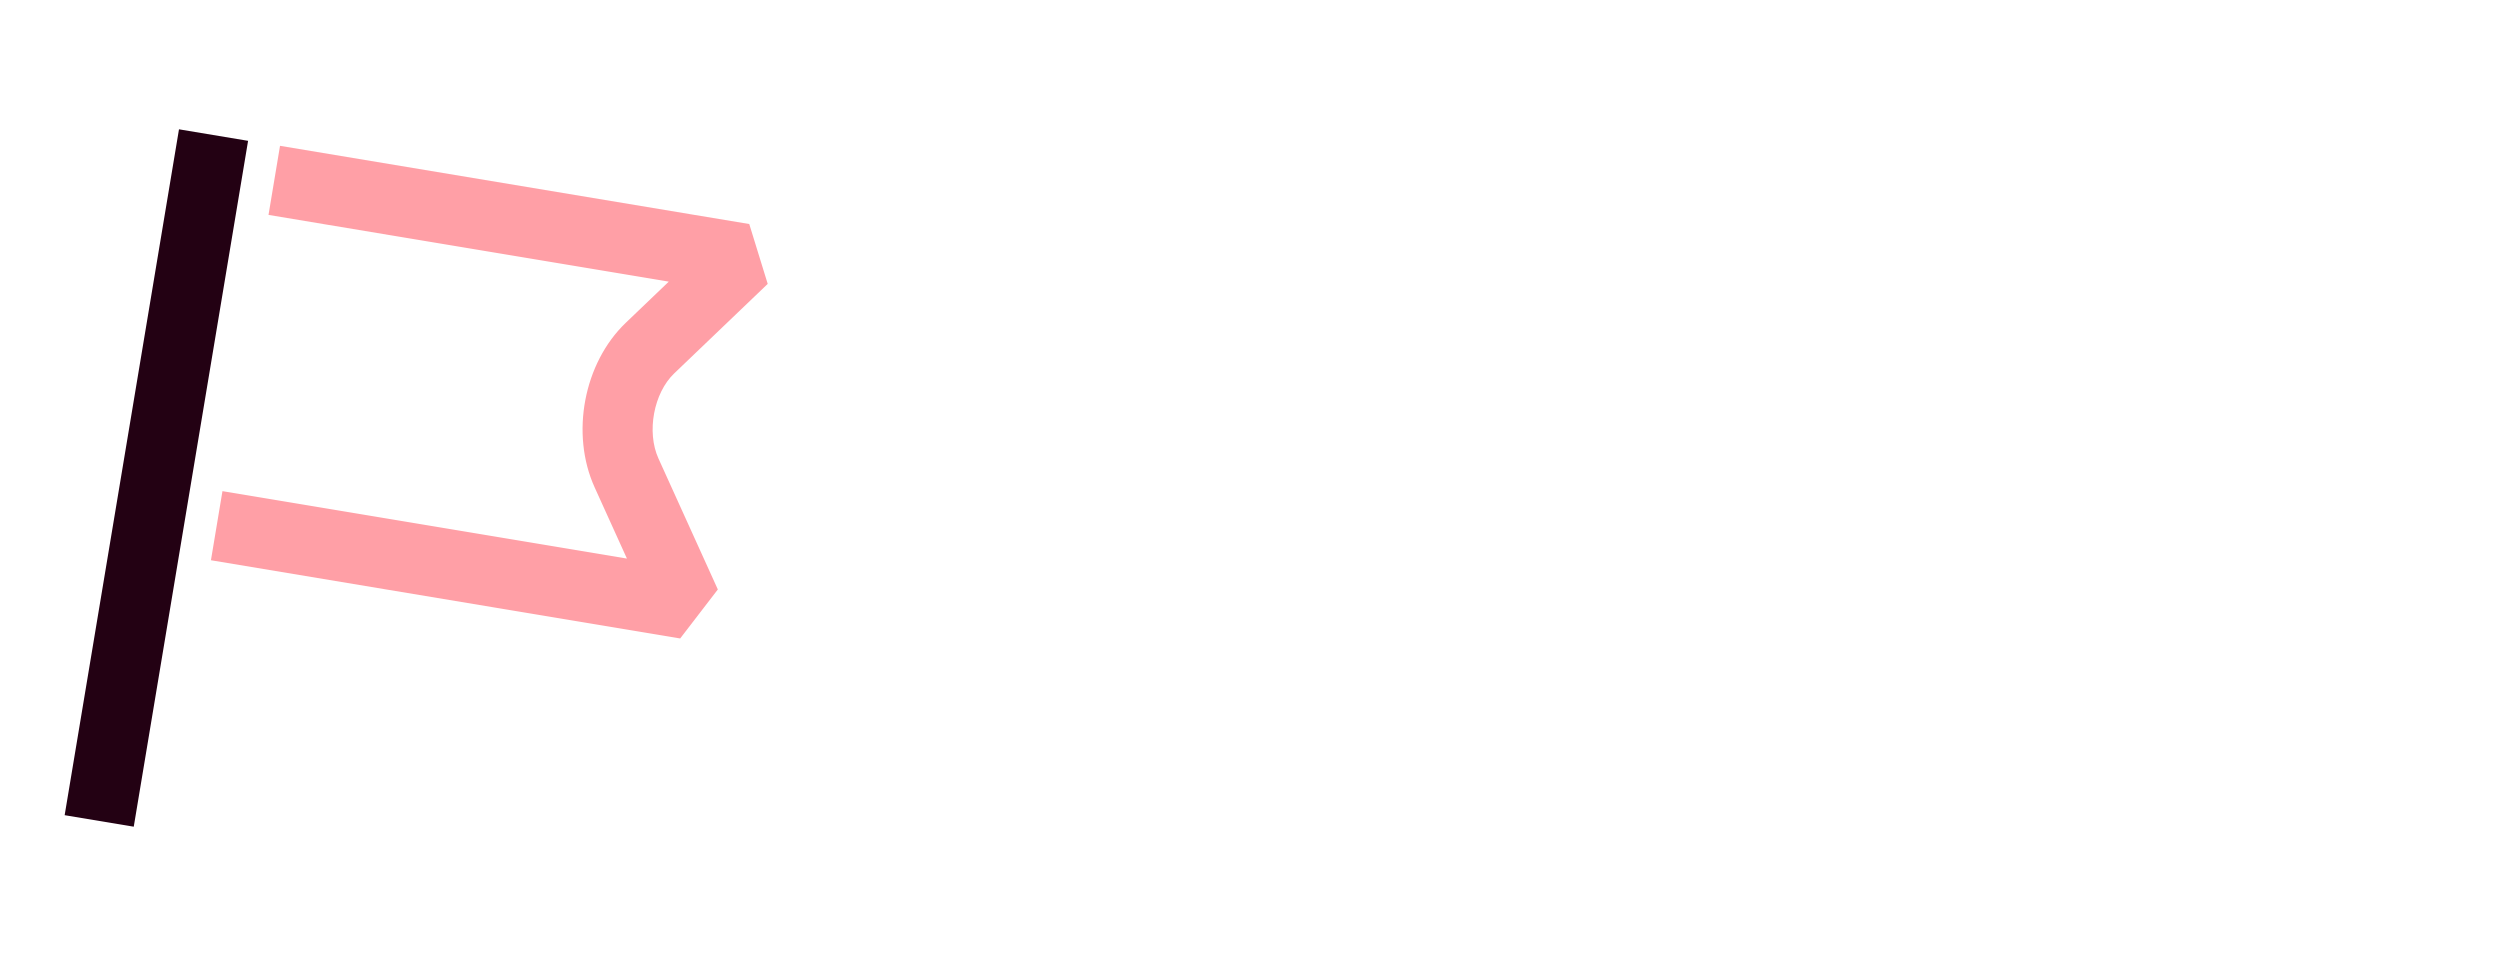
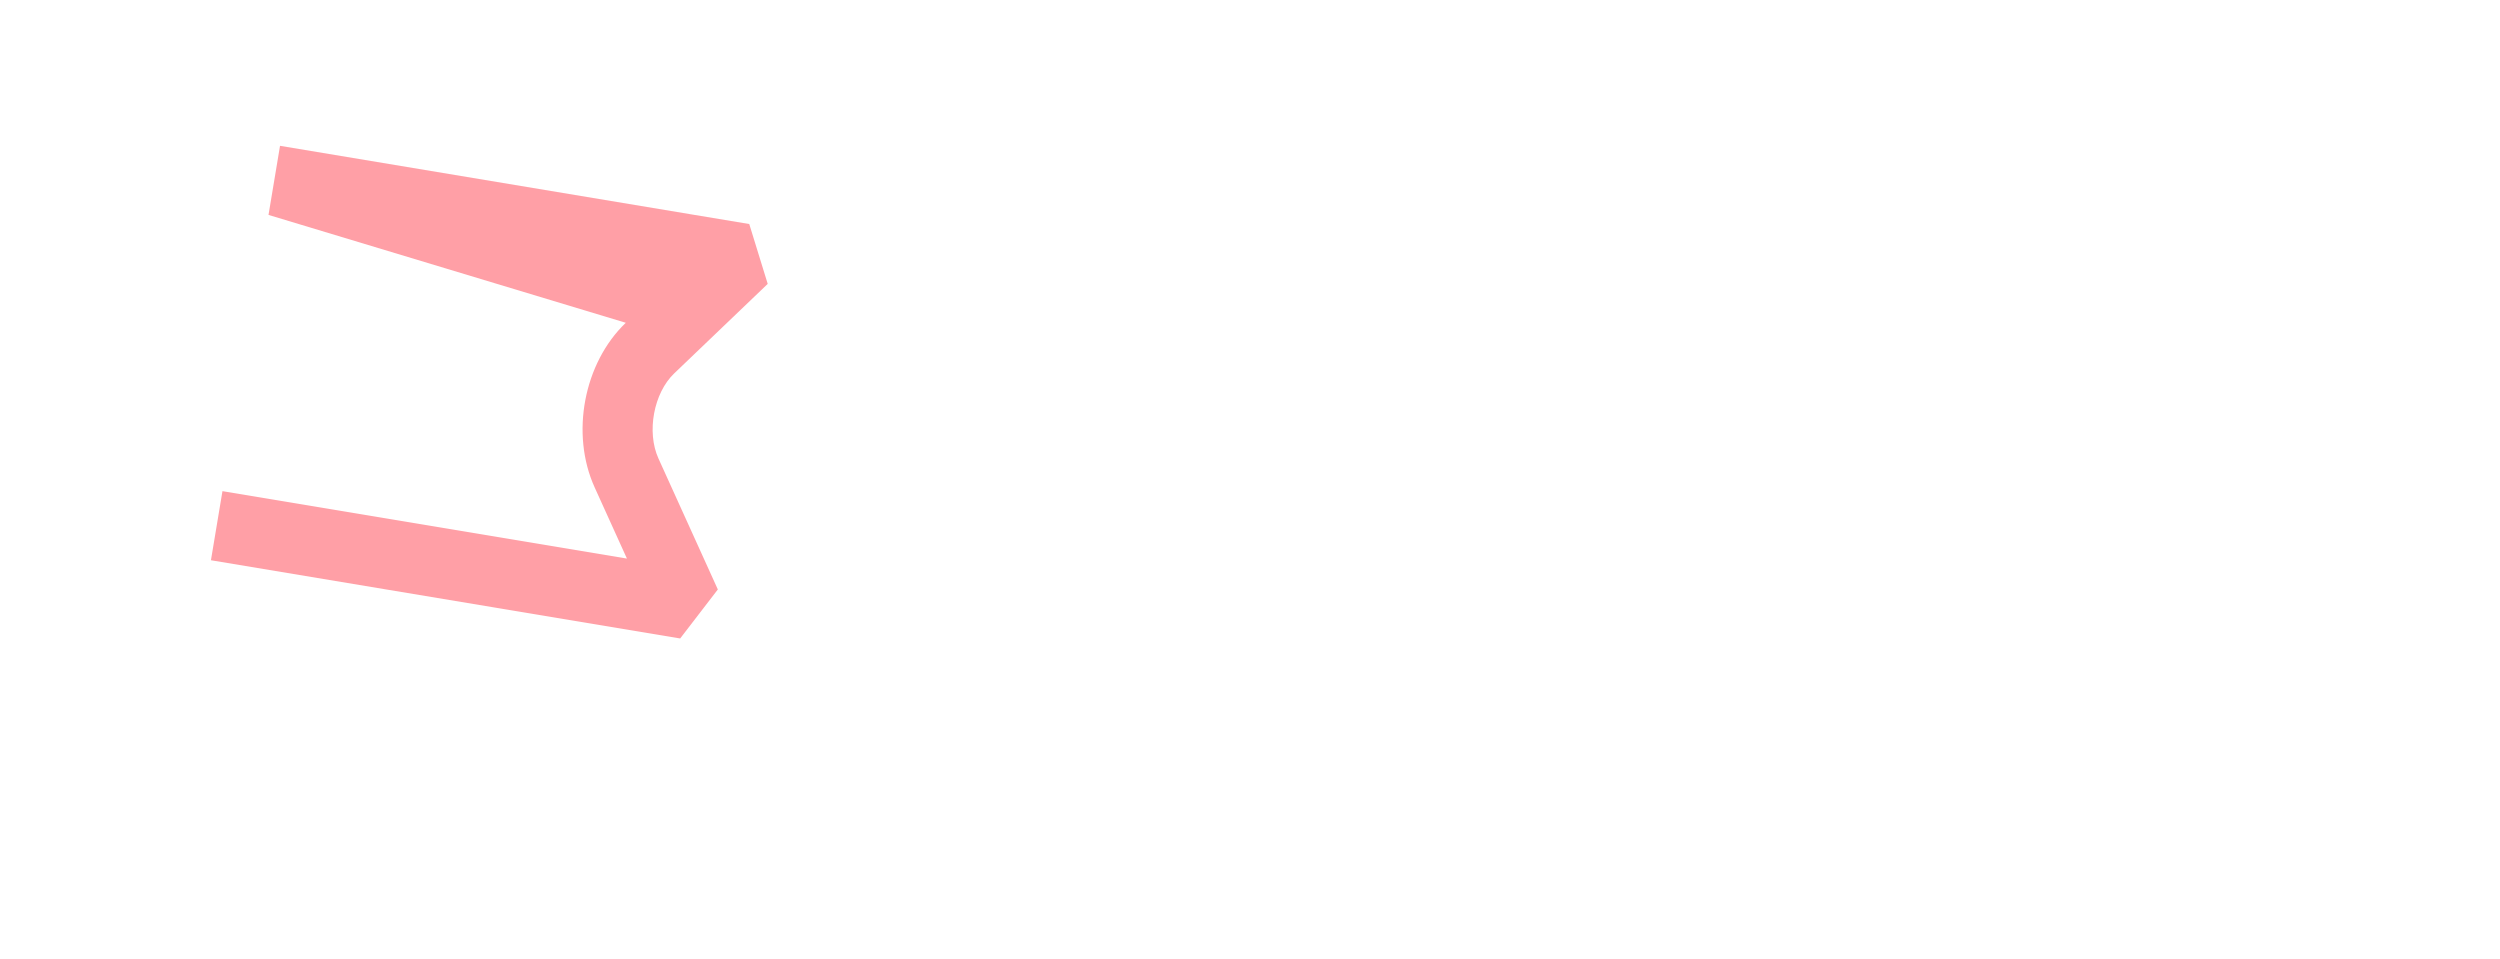
<svg xmlns="http://www.w3.org/2000/svg" width="232px" height="89px" viewBox="0 0 232 89" version="1.1">
  <title>Artboard</title>
  <g id="Artboard" stroke="none" stroke-width="1" fill="none" fill-rule="evenodd">
    <g id="Group-4" transform="translate(6, 12)">
-       <polygon id="Fill-1" fill="#230113" points="10.61 0 0 63.649 6.412 64.717 17.022 1.069" />
-       <path d="M56.567,22.65 L65.244,14.345 L63.531,8.791 L19.986,1.533 L18.917,7.944 L56.062,14.136 L52.073,17.954 C48.171,21.689 46.928,28.255 49.182,33.227 L52.179,39.836 L14.644,33.579 L13.575,39.991 L57.12,47.25 L60.615,42.702 L55.102,30.543 C53.99,28.089 54.66,24.475 56.567,22.65" id="Fill-2" fill="#FF9FA6" />
+       <path d="M56.567,22.65 L65.244,14.345 L63.531,8.791 L19.986,1.533 L18.917,7.944 L52.073,17.954 C48.171,21.689 46.928,28.255 49.182,33.227 L52.179,39.836 L14.644,33.579 L13.575,39.991 L57.12,47.25 L60.615,42.702 L55.102,30.543 C53.99,28.089 54.66,24.475 56.567,22.65" id="Fill-2" fill="#FF9FA6" />
    </g>
  </g>
</svg>